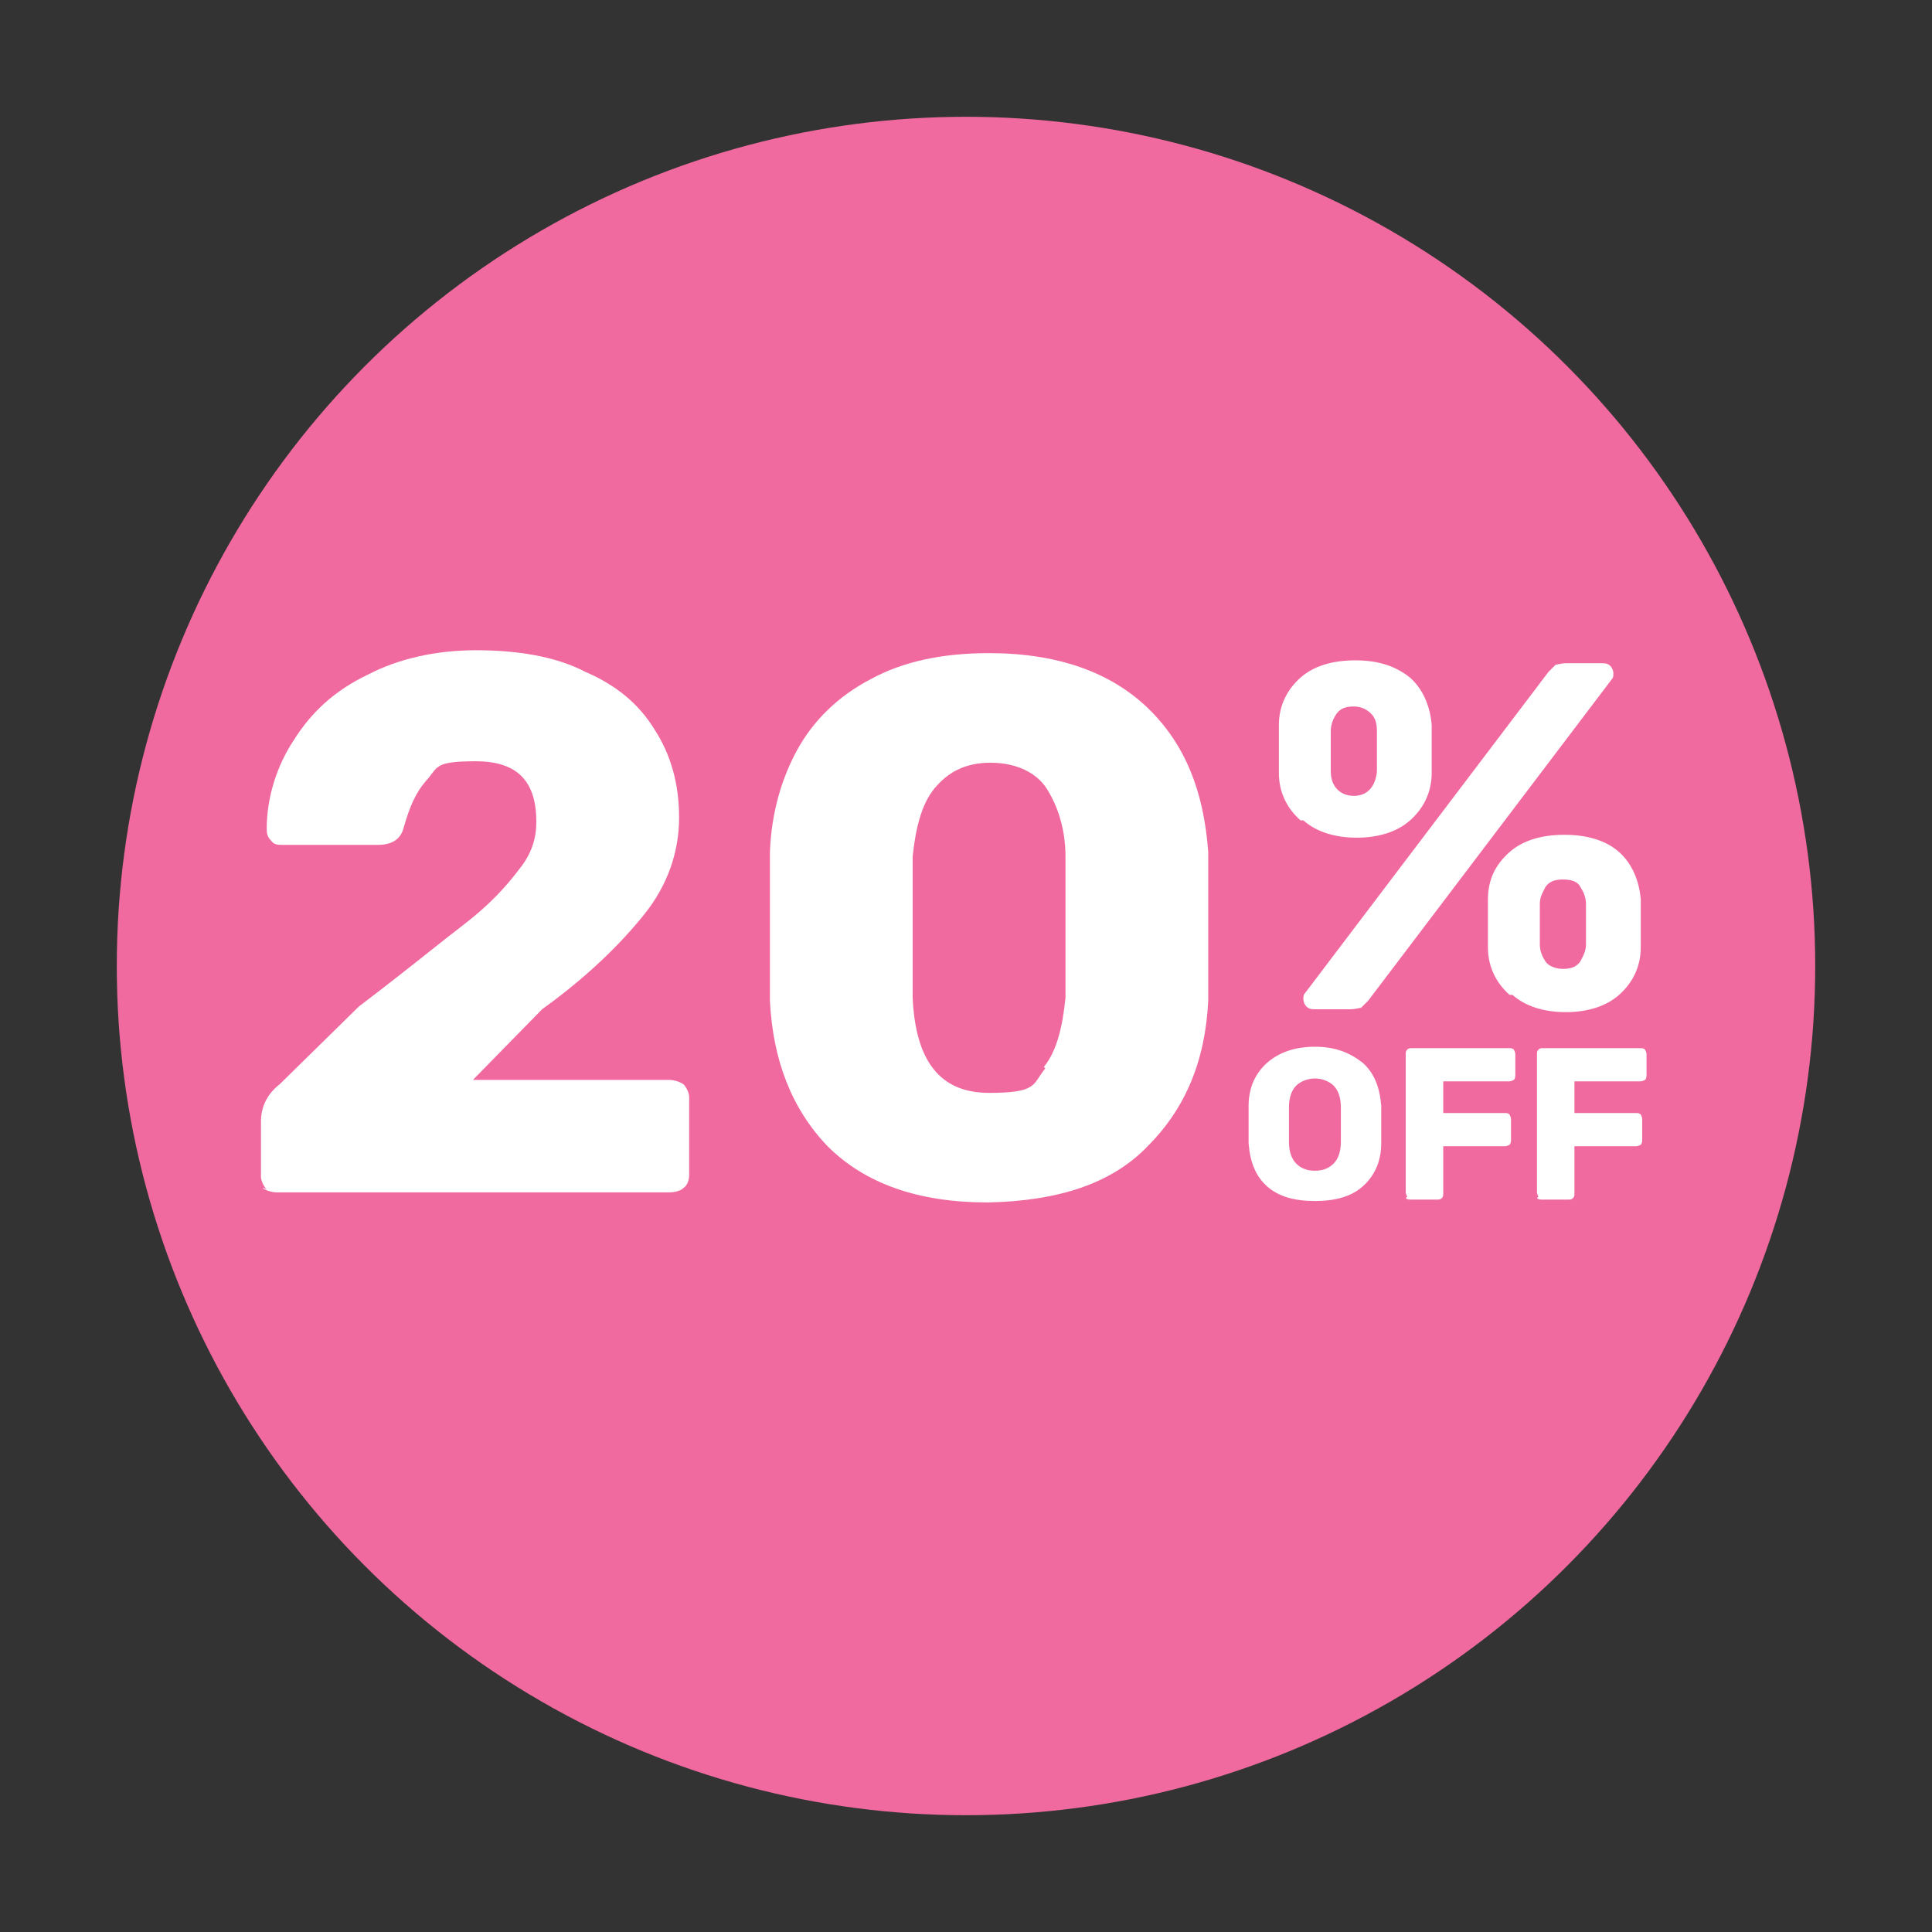
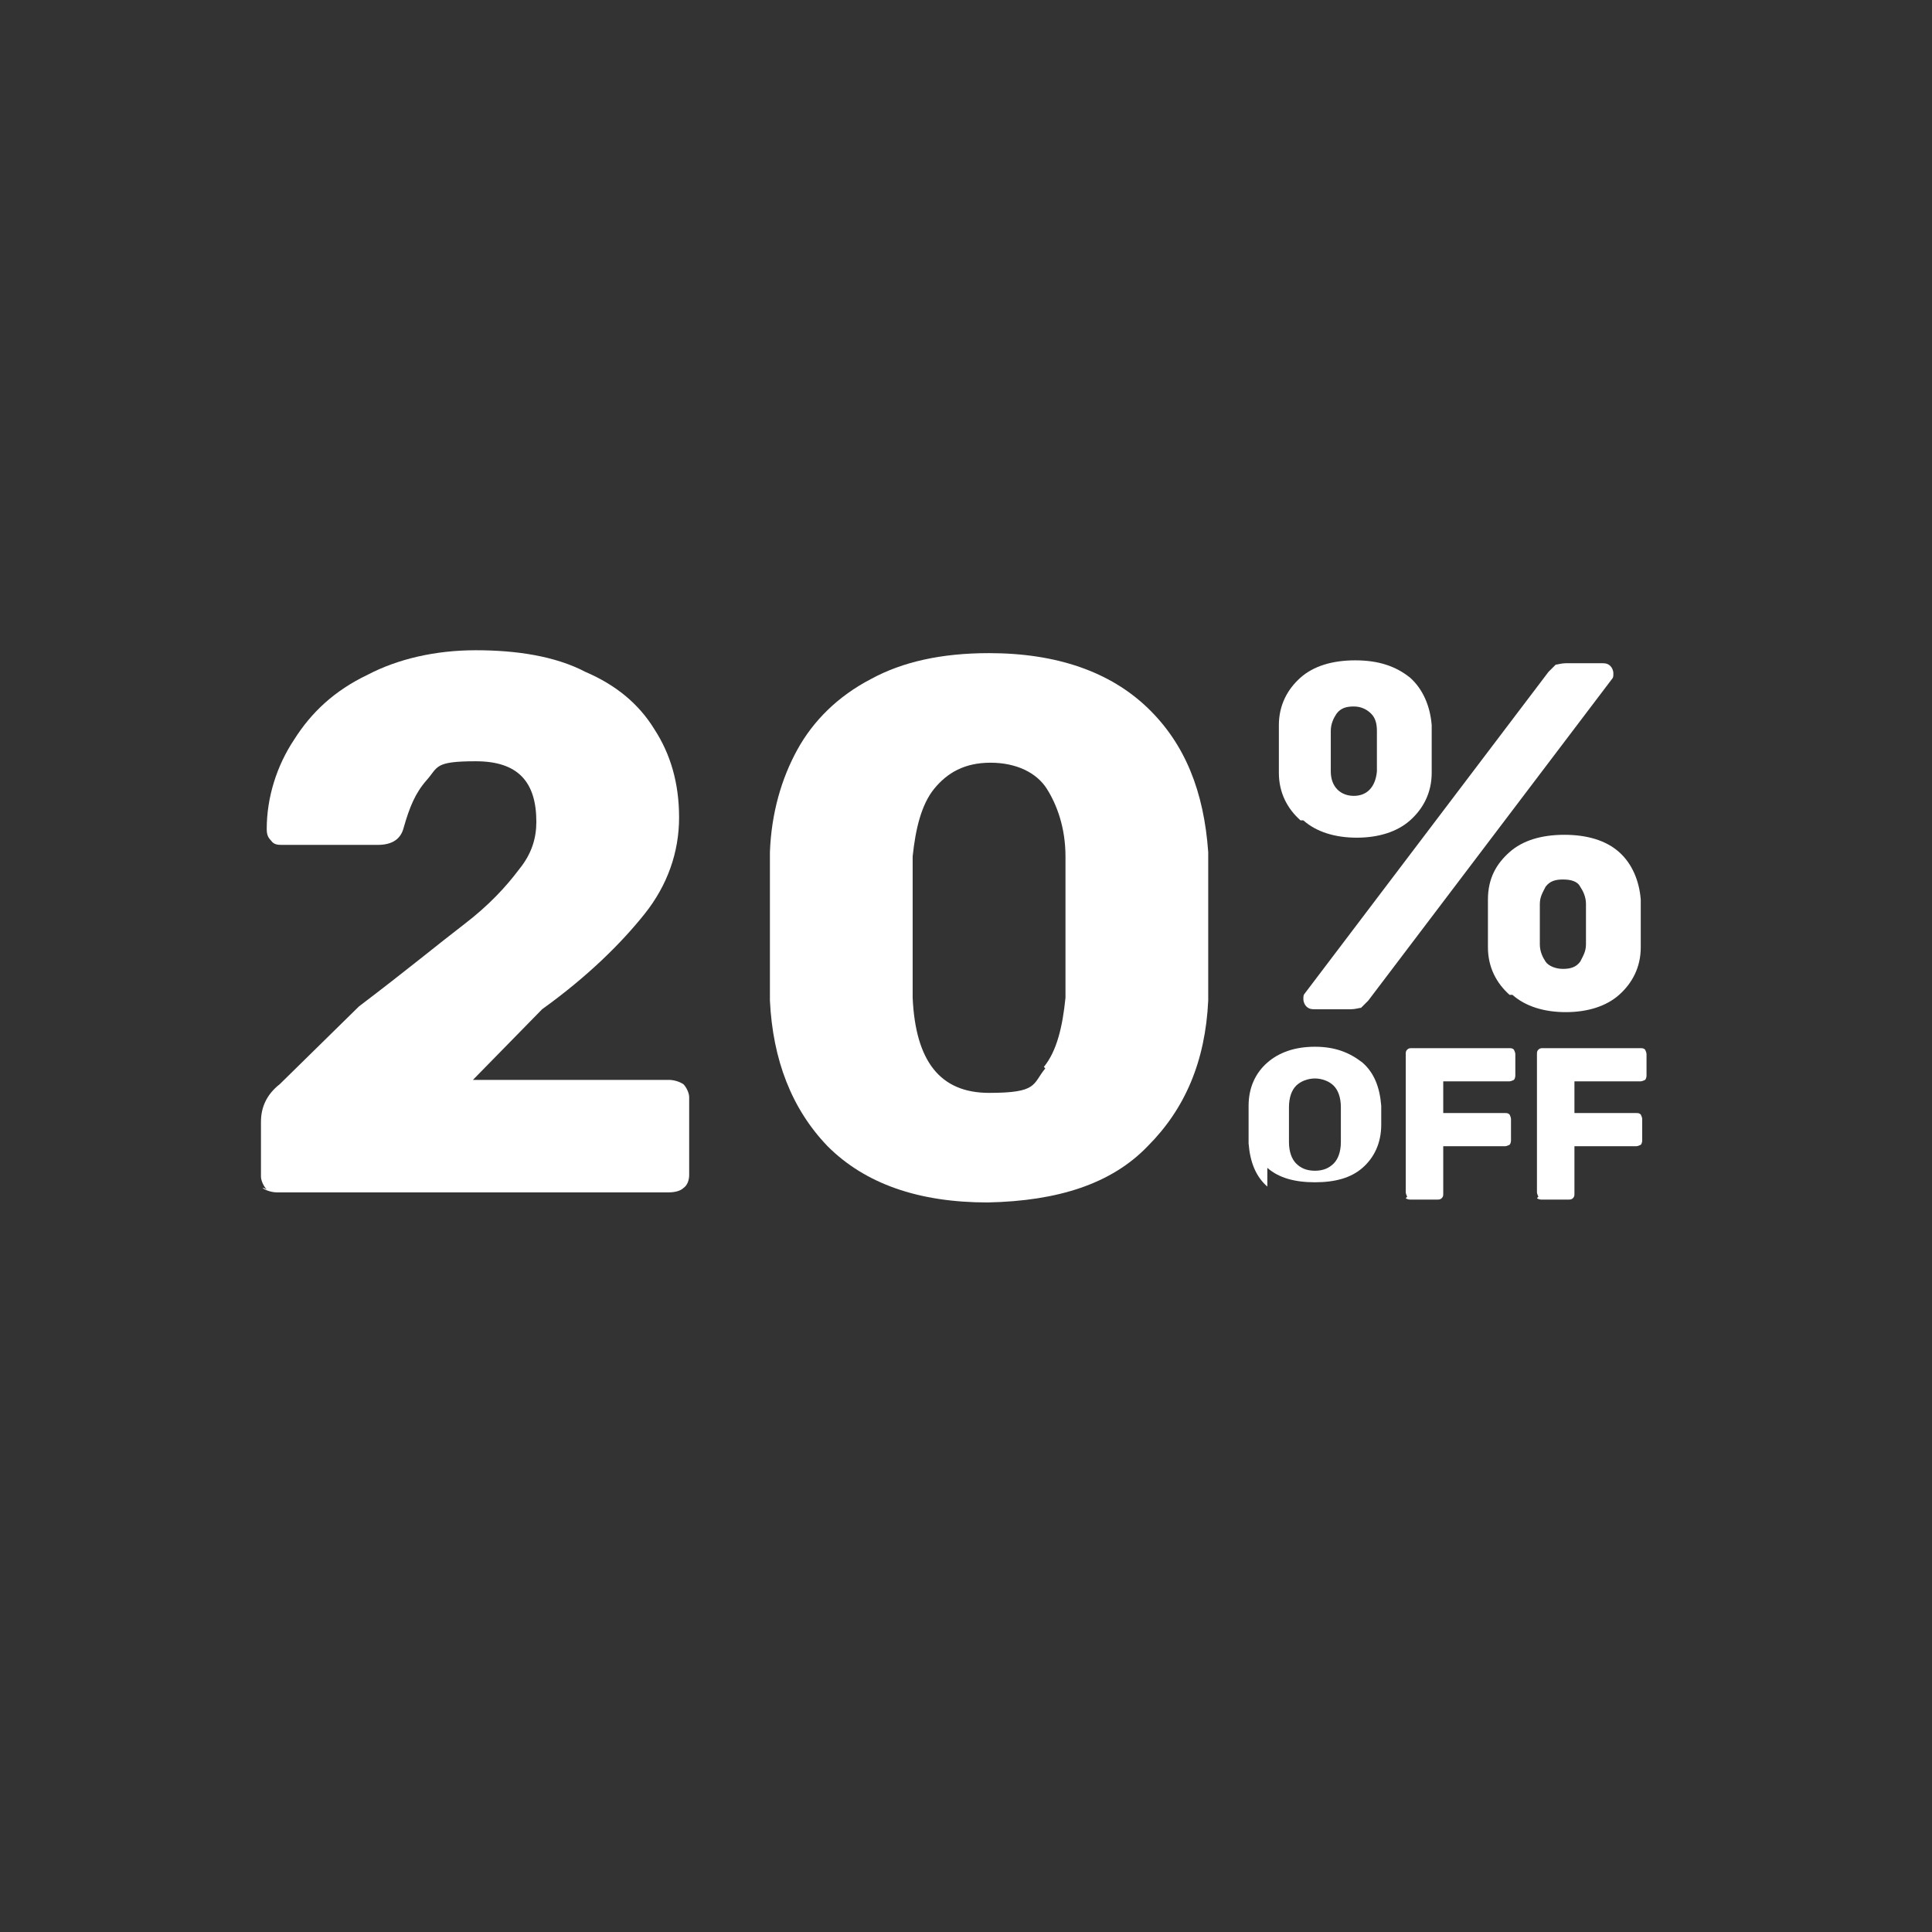
<svg xmlns="http://www.w3.org/2000/svg" id="Layer_1" data-name="Layer 1" version="1.1" viewBox="0 0 134 134">
  <rect x="0" y="0" width="134" height="134" fill="#333333" stroke="none" />
  <defs>
    <style>
      .cls-1 {
        fill: #f16a9f;
      }

      .cls-1, .cls-2, .cls-3 {
        stroke-width: 0px;
      }

      .cls-2 {
        fill: #583d89;
      }

      .cls-3 {
        fill: #fff;
      }

      .cls-4 {
        display: none;
      }
    </style>
  </defs>
  <g>
-     <circle class="cls-1" cx="67" cy="67" r="58.9" />
    <g class="cls-4">
      <g>
-         <path class="cls-2" d="M17.6,72.2c-.3-.2-.4-.5-.4-.8v-3.3c0-.9.4-1.7,1.3-2.2l5.4-4.7c3.1-2.1,5.5-3.8,7.1-5,1.6-1.2,2.8-2.3,3.7-3.3.8-1,1.2-1.9,1.2-2.8,0-2.4-1.3-3.6-4-3.6s-2.5.4-3.3,1.1c-.8.7-1.3,1.7-1.5,2.8-.2.7-.8,1.1-1.8,1.1h-6.5c-.3,0-.6,0-.8-.3-.2-.2-.3-.4-.3-.7.1-2,.7-3.8,1.8-5.4,1.2-1.6,2.8-2.9,4.9-3.9s4.6-1.4,7.3-1.4,5.4.4,7.4,1.2,3.6,2,4.7,3.5c1.1,1.5,1.6,3.2,1.6,5.2s-.8,4.1-2.2,5.8c-1.5,1.8-3.8,3.7-6.8,5.7l-4.8,4.3h13.3c.4,0,.7,0,1,.3.3.2.4.5.4.8v4.6c0,.3,0,.6-.4.8-.3.2-.6.3-1,.3h-26.4c-.4.2-.7,0-.9-.1Z" />
-         <path class="cls-2" d="M52.8,69.6c-2.4-2.2-3.8-5.1-4-8.7v-8.9c0-2.3.8-4.3,1.9-6.1,1.1-1.8,2.8-3.2,4.9-4.3,2.2-1.1,4.8-1.6,8-1.6,4.7,0,8.2,1.1,10.8,3.3s3.9,5.1,4.1,8.6v8.9c-.2,3.6-1.6,6.5-4,8.7s-6,3.3-10.8,3.4c-4.9,0-8.5-1.1-10.9-3.3ZM67.4,64.8c.8-1,1.3-2.4,1.4-4.2v-8.5c0-1.7-.5-3.1-1.3-4.1s-2.1-1.5-3.8-1.6c-1.7,0-3,.6-3.8,1.6s-1.3,2.4-1.4,4.1v8.5c.2,3.8,1.9,5.7,5.2,5.7s2.9-.5,3.7-1.5Z" />
-         <path class="cls-2" d="M82.9,55c-1.4-1.1-2.2-2.5-2.3-4.4v-4.3c0-1.9.8-3.3,2.2-4.5,1.4-1.1,3.3-1.7,5.7-1.7s4.3.6,5.7,1.7c1.4,1.1,2.1,2.6,2.2,4.5v4.3c0,1.8-.9,3.3-2.3,4.4-1.4,1.1-3.3,1.6-5.6,1.6s-4.1-.6-5.6-1.6h0ZM83.6,72.3c-.2-.2-.3-.4-.3-.7s0-.4.2-.5l25.5-29.8c.3-.3.5-.5.8-.7.2,0,.6-.2,1-.2h3.7c.3,0,.6,0,.9.3.2.2.3.4.3.7s0,.4-.2.5l-25.6,29.7c-.3.3-.5.5-.8.7-.2,0-.6.2-1,.2h-3.7c-.3,0-.6,0-.8-.2ZM91,50.3v-3.8c0-.7-.3-1.2-.6-1.7-.4-.4-1-.6-1.7-.6s-1.4.2-1.8.6c-.4.4-.6,1-.7,1.7v3.8c0,1.5.9,2.2,2.4,2.2s2.2-.7,2.4-2.2ZM104.8,71.1c-1.4-1.1-2.2-2.6-2.4-4.4v-4.3c0-1.9.9-3.4,2.2-4.5s3.3-1.7,5.7-1.7,4.4.6,5.7,1.7,2.1,2.6,2.2,4.5v4.3c0,1.8-.9,3.3-2.3,4.4s-3.3,1.7-5.6,1.7-4.1-.6-5.5-1.7h0ZM112.2,68c.4-.4.6-1,.7-1.6v-3.8c0-.6-.3-1.2-.7-1.6-.4-.4-1-.7-1.8-.7s-1.4.2-1.8.7c-.4.4-.6,1-.6,1.6v3.8c0,.7.3,1.2.6,1.7.4.4.9.6,1.7.6s1.5-.2,1.9-.7Z" />
-       </g>
+         </g>
    </g>
    <g class="cls-4">
      <path class="cls-2" d="M40.4,98.9c-1.8-1.3-2.7-3.3-2.8-5.9v-5c0-2.6,1.1-4.5,2.9-5.9,1.8-1.4,4.2-2.1,7.2-2.1s5.4.7,7.2,2.1,2.8,3.4,2.8,5.9v5c0,2.6-1,4.6-2.8,5.9s-4.2,2-7.3,2-5.4-.6-7.2-2ZM50.5,95.8c.7-.6,1.1-1.6,1.1-2.9v-4.8c0-1.3-.4-2.3-1.1-2.9-.7-.6-1.7-1-2.8-1s-2.1.3-2.8,1c-.7.6-1.1,1.6-1.2,2.9v4.8c0,1.3.4,2.3,1.1,2.9.7.6,1.6,1,2.8,1s2.2-.4,2.9-1Z" />
      <path class="cls-2" d="M60.2,100.4c-.2,0-.2-.3-.2-.5v-18.8c0-.2,0-.4.2-.5.2,0,.4-.2.6-.2h15c.2,0,.4,0,.6.2s.2.3.2.5v2.9c0,.2,0,.4-.2.5-.2,0-.3.2-.6.2h-10.1v4.3h9.5c.2,0,.4,0,.6.2s.2.3.2.5v2.9c0,.2,0,.4-.2.5-.2,0-.3.2-.6.2h-9.5v6.6c0,.2,0,.4-.2.5-.2,0-.3.2-.6.2h-4.1c-.2,0-.4,0-.6-.2h0Z" />
      <path class="cls-2" d="M78.8,100.4c-.2,0-.2-.3-.2-.5v-18.8c0-.2,0-.4.2-.5.2,0,.4-.2.6-.2h15c.2,0,.4,0,.6.2s.2.3.2.5v2.9c0,.2,0,.4-.2.5-.2,0-.3.2-.6.2h-10.1v4.3h9.5c.2,0,.4,0,.6.2s.2.3.2.5v2.9c0,.2,0,.4-.2.5-.2,0-.3.2-.6.2h-9.5v6.6c0,.2,0,.4-.2.5-.2,0-.3.2-.6.2h-4.1c-.3,0-.5,0-.6-.2Z" />
    </g>
  </g>
  <path class="cls-3" d="M18.5,82.5c-.2-.2-.4-.6-.4-.9v-3.8c0-1,.4-1.9,1.3-2.6l5.5-5.4c3.3-2.5,5.6-4.4,7.3-5.7s2.9-2.6,3.8-3.8c.9-1.1,1.2-2.2,1.2-3.3,0-2.8-1.3-4.2-4.2-4.2s-2.6.4-3.4,1.3-1.2,1.9-1.6,3.3c-.2.8-.8,1.2-1.8,1.2h-6.6c-.3,0-.6,0-.8-.3-.2-.2-.3-.4-.3-.8,0-2.2.7-4.4,1.9-6.2,1.2-1.9,2.8-3.4,5.1-4.5,2.1-1.1,4.7-1.7,7.5-1.7s5.5.4,7.6,1.5c2.1.9,3.7,2.2,4.8,4,1.1,1.7,1.7,3.7,1.7,6.1s-.8,4.7-2.4,6.7c-1.6,2-3.9,4.3-7.1,6.6l-4.8,4.9h13.6c.3,0,.7.1,1,.3.2.2.4.6.4.9v5.4c0,.3-.1.7-.4.9-.2.2-.6.3-1,.3h-27.2c-.3,0-.7-.1-1-.3h.1Z" />
  <path class="cls-3" d="M57.4,79.5c-2.5-2.6-3.8-6-4-10.1v-10.3c.1-2.7.8-5.1,1.9-7.1s2.8-3.7,5.1-4.9c2.2-1.2,4.9-1.8,8.2-1.8,4.7,0,8.4,1.3,11,3.8s3.9,5.8,4.2,10v10.3c-.2,4.2-1.6,7.5-4.2,10.1-2.5,2.6-6.2,3.8-11.1,3.9-4.8,0-8.5-1.3-11.1-3.9h.1ZM72.4,74c.9-1.1,1.3-2.8,1.5-4.8v-9.8c0-2-.6-3.6-1.3-4.7s-2.1-1.8-3.9-1.8-3,.7-3.9,1.8-1.3,2.8-1.5,4.7v9.8c.2,4.4,1.9,6.6,5.3,6.6s3-.6,3.9-1.7h0Z" />
  <path class="cls-3" d="M90.2,56.9c-.9-.8-1.5-1.9-1.5-3.3v-3.3c0-1.4.6-2.5,1.5-3.3.9-.8,2.2-1.2,3.8-1.2s2.8.4,3.8,1.2c.9.8,1.4,2,1.5,3.3v3.3c0,1.4-.6,2.5-1.5,3.3-.9.8-2.2,1.2-3.7,1.2s-2.8-.4-3.7-1.2ZM90.6,69.8c-.1-.1-.2-.3-.2-.5s0-.3.1-.4l16.9-22.3c.2-.2.4-.4.5-.5.1,0,.4-.1.7-.1h2.5c.2,0,.4,0,.6.2.1.1.2.3.2.5s0,.3-.1.4l-16.9,22.3-.5.5c-.1,0-.4.1-.7.1h-2.5c-.2,0-.4,0-.6-.2ZM95.5,53.5v-2.8c0-.5-.1-.9-.4-1.2s-.7-.5-1.2-.5-.9.1-1.2.5c-.2.3-.4.7-.4,1.2v2.8c0,1.1.7,1.7,1.6,1.7s1.5-.6,1.6-1.7ZM104.7,69c-.9-.8-1.5-1.9-1.5-3.3v-3.3c0-1.5.6-2.5,1.5-3.3.9-.8,2.2-1.2,3.8-1.2s2.9.4,3.8,1.2,1.4,2,1.5,3.3v3.3c0,1.4-.6,2.5-1.5,3.3s-2.2,1.2-3.7,1.2-2.8-.4-3.7-1.2h-.1ZM109.6,66.7c.2-.4.4-.7.4-1.2v-2.8c0-.5-.2-.9-.4-1.2-.2-.4-.7-.5-1.2-.5s-.9.1-1.2.5c-.2.4-.4.7-.4,1.2v2.8c0,.5.2.9.4,1.2.2.3.7.5,1.2.5s.9-.1,1.2-.5Z" />
  <g>
-     <path class="cls-3" d="M87.9,82.3c-.8-.7-1.2-1.7-1.3-3,0-.3,0-.7,0-1.3s0-1,0-1.3c0-1.3.5-2.3,1.3-3,.8-.7,1.9-1.1,3.3-1.1s2.4.4,3.3,1.1c.8.7,1.2,1.7,1.3,3,0,.6,0,1,0,1.3s0,.7,0,1.3c0,1.3-.5,2.3-1.3,3-.8.7-1.9,1-3.3,1s-2.5-.3-3.3-1ZM92.5,80.7c.3-.3.5-.8.5-1.5,0-.6,0-1,0-1.2s0-.7,0-1.2c0-.7-.2-1.2-.5-1.5s-.8-.5-1.3-.5-1,.2-1.3.5-.5.8-.5,1.5c0,.3,0,.7,0,1.2s0,.9,0,1.2c0,.7.2,1.2.5,1.5.3.3.7.5,1.3.5s1-.2,1.3-.5Z" />
+     <path class="cls-3" d="M87.9,82.3c-.8-.7-1.2-1.7-1.3-3,0-.3,0-.7,0-1.3s0-1,0-1.3c0-1.3.5-2.3,1.3-3,.8-.7,1.9-1.1,3.3-1.1s2.4.4,3.3,1.1c.8.7,1.2,1.7,1.3,3,0,.6,0,1,0,1.3c0,1.3-.5,2.3-1.3,3-.8.7-1.9,1-3.3,1s-2.5-.3-3.3-1ZM92.5,80.7c.3-.3.5-.8.5-1.5,0-.6,0-1,0-1.2s0-.7,0-1.2c0-.7-.2-1.2-.5-1.5s-.8-.5-1.3-.5-1,.2-1.3.5-.5.8-.5,1.5c0,.3,0,.7,0,1.2s0,.9,0,1.2c0,.7.2,1.2.5,1.5.3.3.7.5,1.3.5s1-.2,1.3-.5Z" />
    <path class="cls-3" d="M97.6,83c0,0-.1-.2-.1-.3v-9.6c0-.1,0-.2.1-.3s.2-.1.3-.1h6.8c.1,0,.2,0,.3.1,0,0,.1.2.1.3v1.5c0,0,0,.2-.1.3,0,0-.2.1-.3.1h-4.6v2.2h4.3c.1,0,.2,0,.3.1,0,0,.1.2.1.3v1.5c0,0,0,.2-.1.3,0,0-.2.1-.3.1h-4.3v3.3c0,.1,0,.2-.1.3s-.2.1-.3.1h-1.9c0,0-.2,0-.3-.1Z" />
    <path class="cls-3" d="M106.7,83c0,0-.1-.2-.1-.3v-9.6c0-.1,0-.2.1-.3s.2-.1.3-.1h6.8c.1,0,.2,0,.3.1,0,0,.1.2.1.3v1.5c0,0,0,.2-.1.3,0,0-.2.1-.3.1h-4.6v2.2h4.3c.1,0,.2,0,.3.1,0,0,.1.2.1.3v1.5c0,0,0,.2-.1.3,0,0-.2.1-.3.1h-4.3v3.3c0,.1,0,.2-.1.3s-.2.1-.3.1h-1.9c0,0-.2,0-.3-.1Z" />
  </g>
</svg>